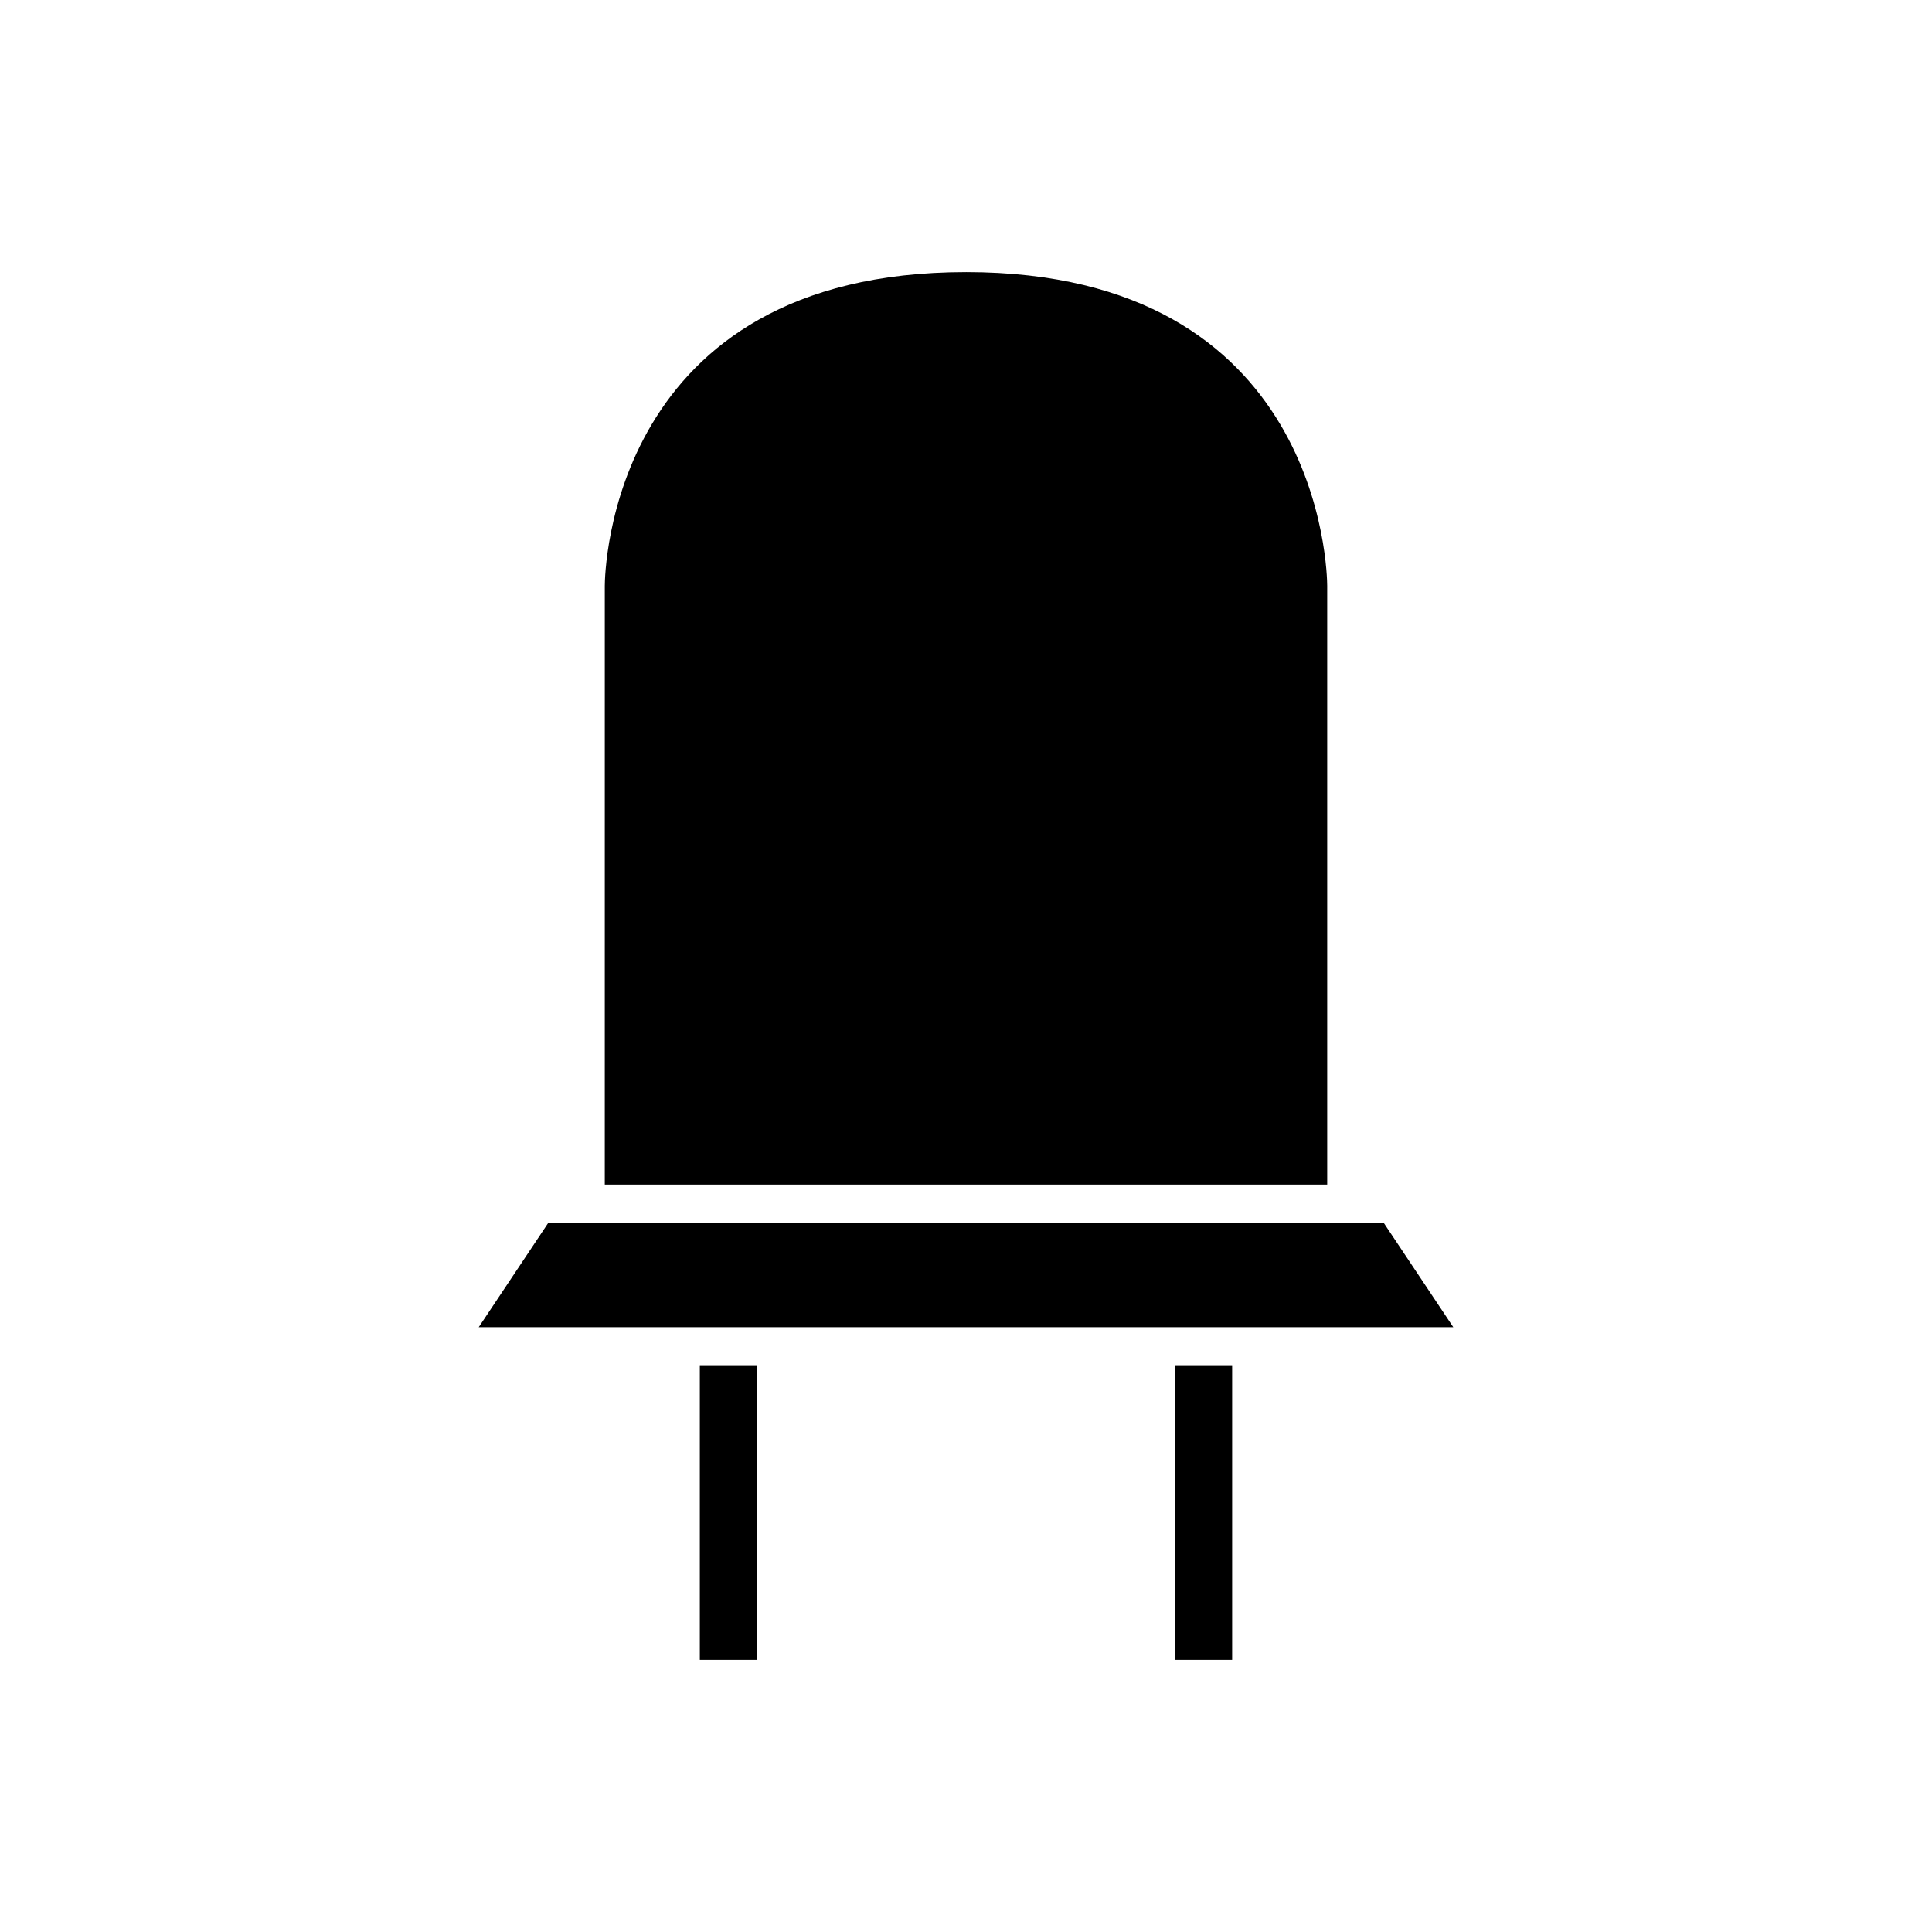
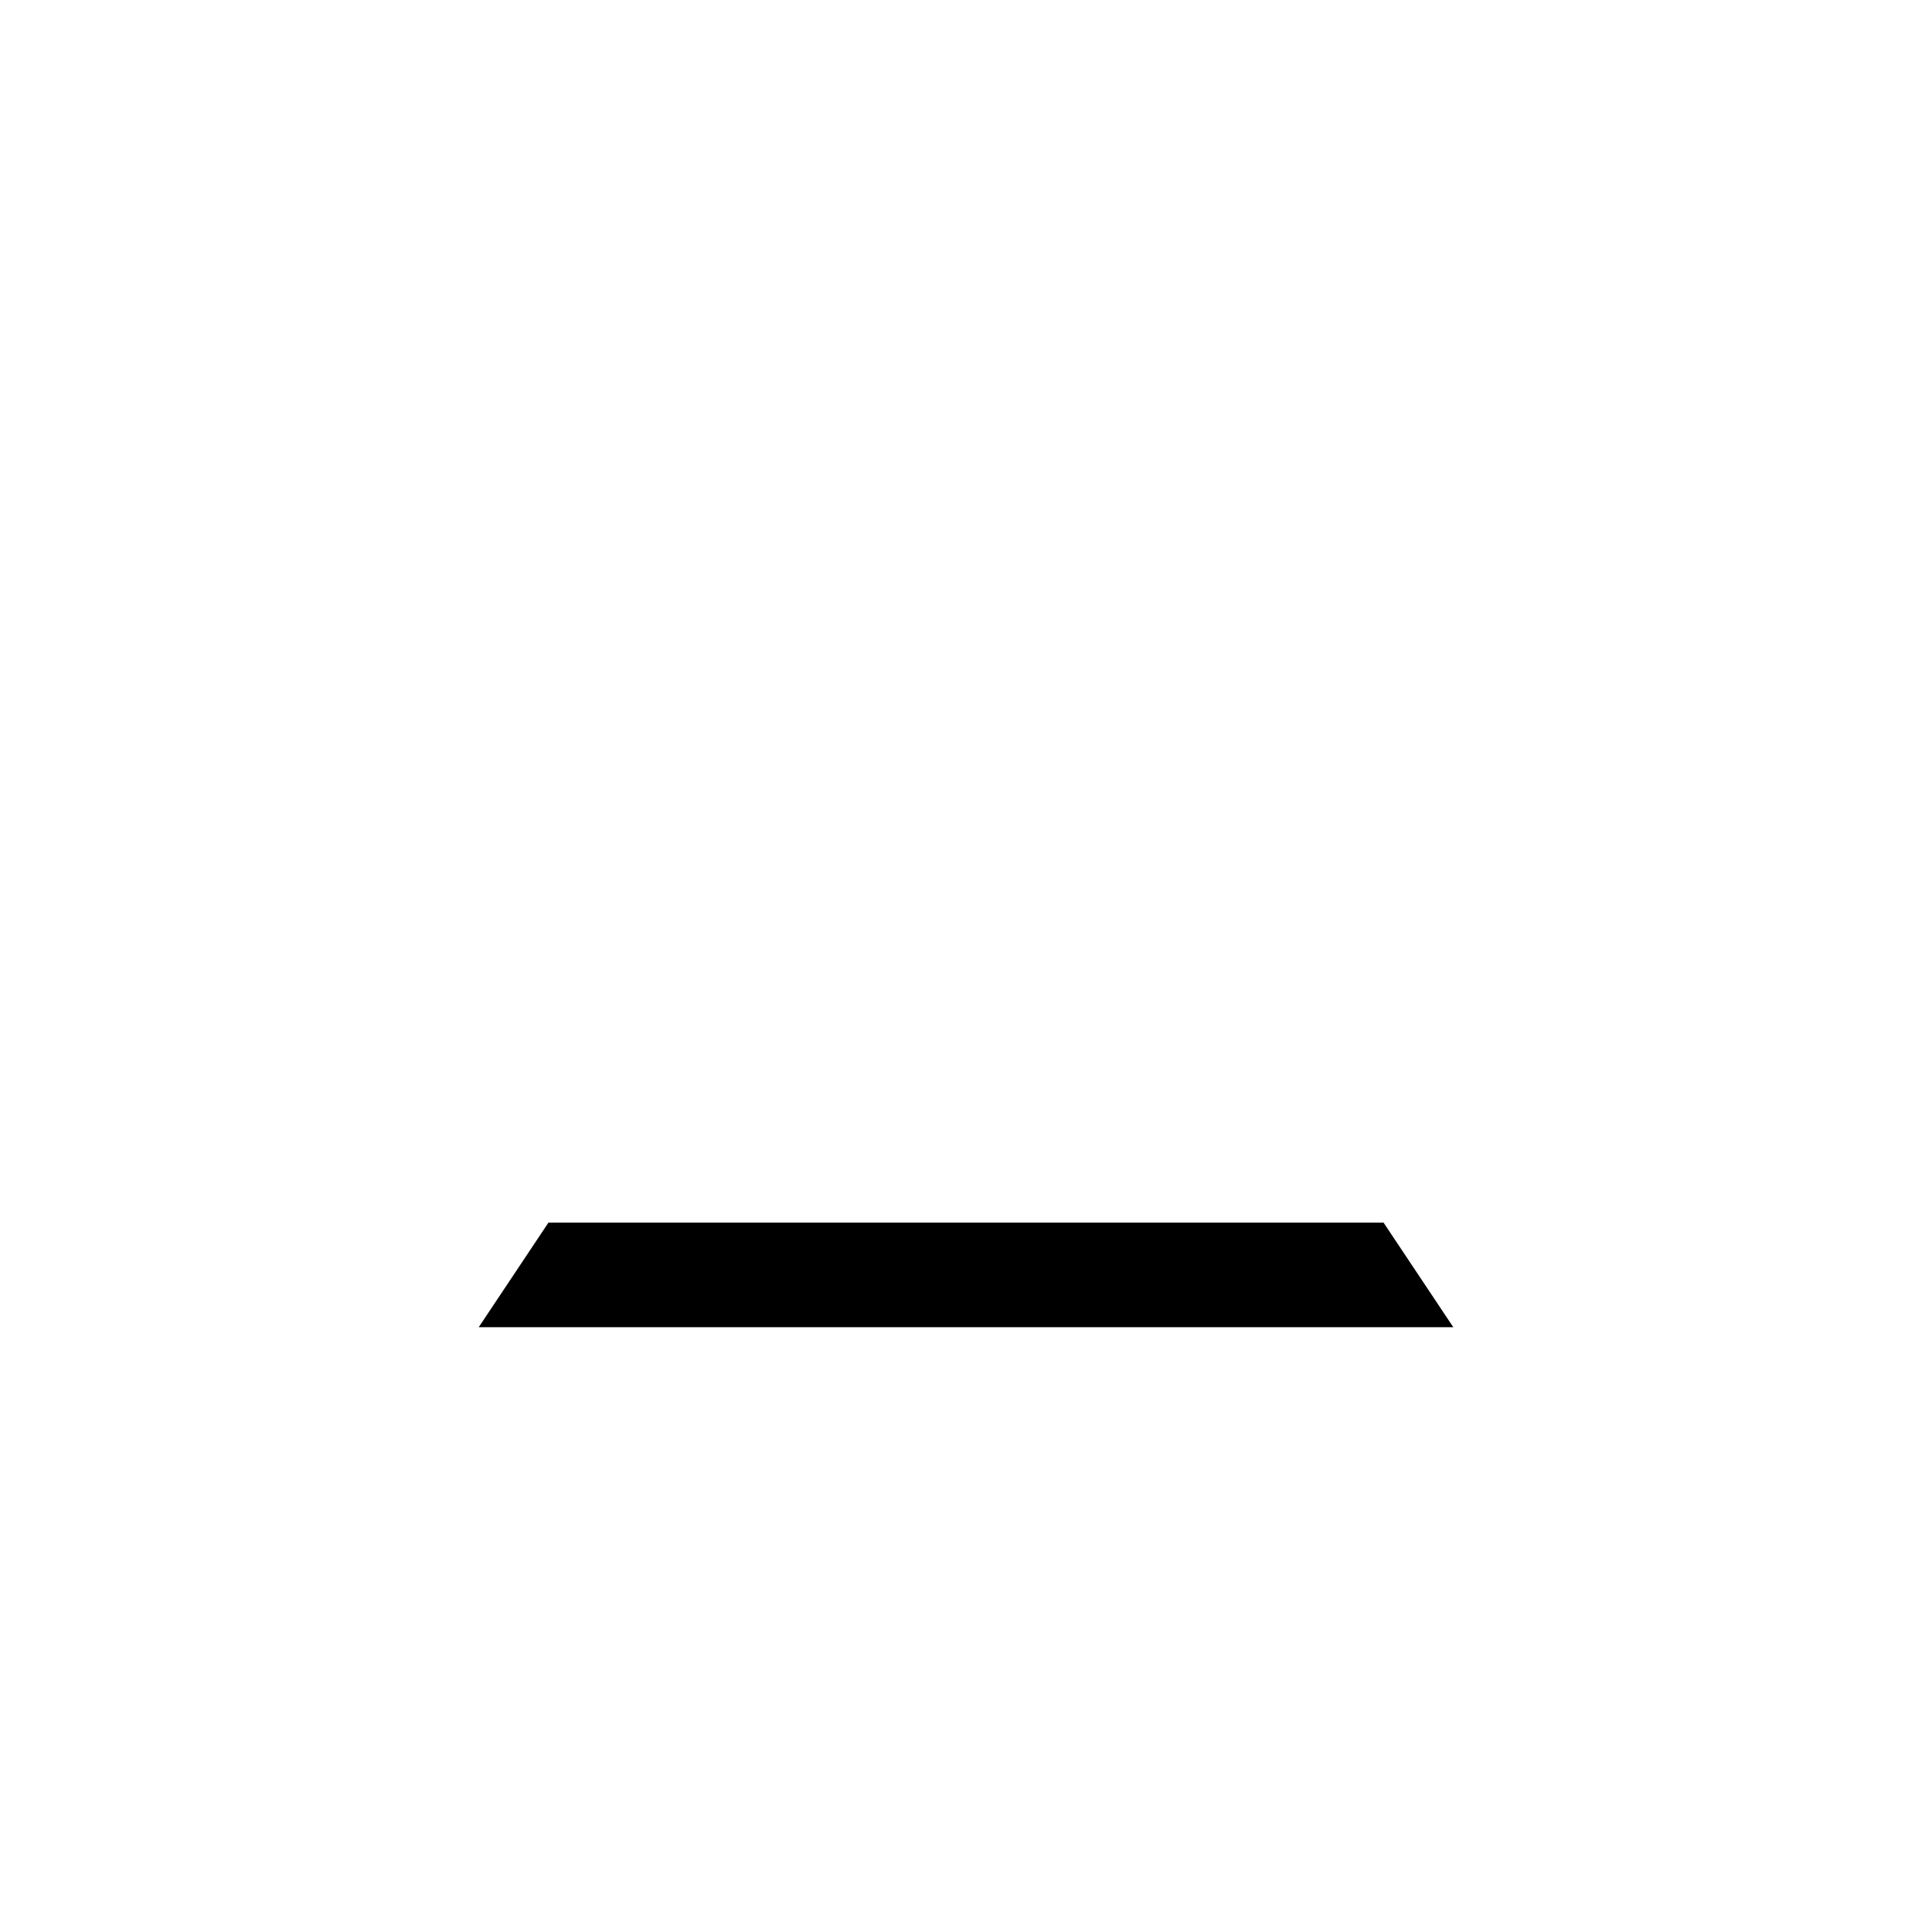
<svg xmlns="http://www.w3.org/2000/svg" fill="#000000" width="800px" height="800px" version="1.1" viewBox="144 144 512 512">
  <g>
-     <path d="m329.46 505.8h15.113v78.09h-15.113z" />
-     <path d="m400 216.11c-94.375 0-95.715 79.742-95.723 83.137l-0.004 158.69h191.45v-158.7c-0.012-3.391-1.348-83.129-95.723-83.129z" />
-     <path d="m455.42 505.8h15.113v78.09h-15.113z" />
    <path d="m510.66 468.01h-221.32l-18.473 27.711h258.27z" />
  </g>
</svg>